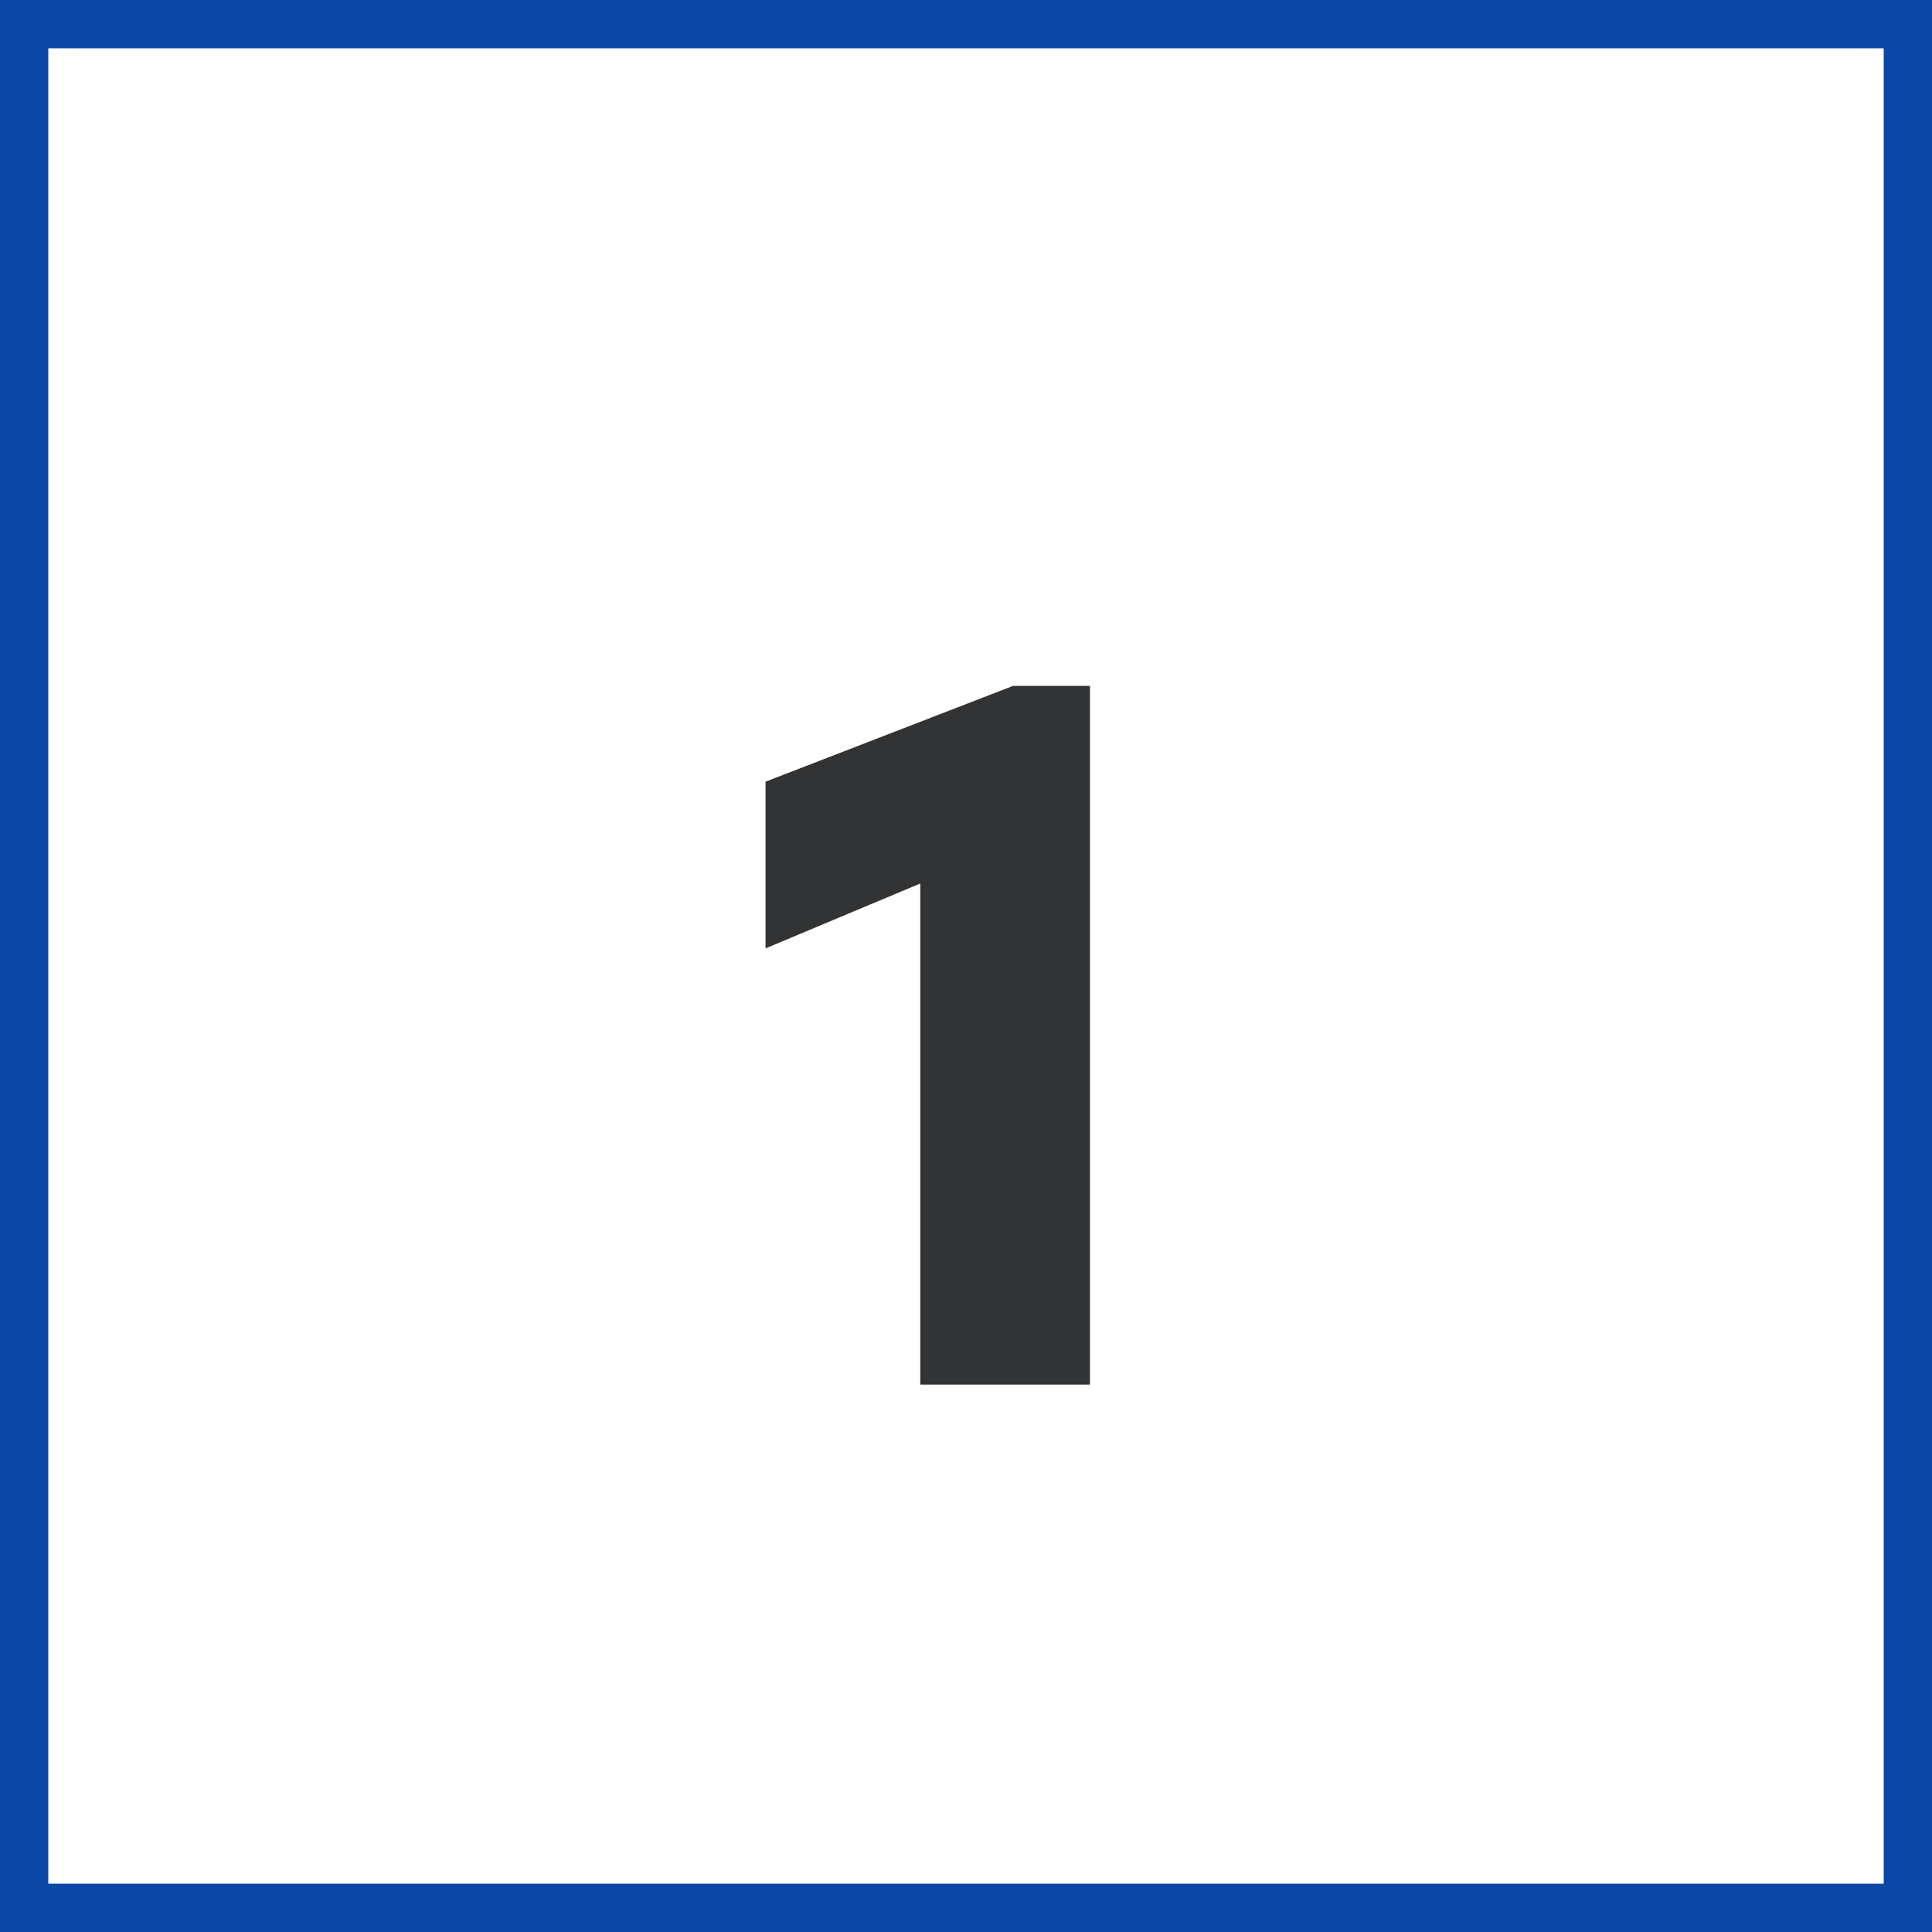
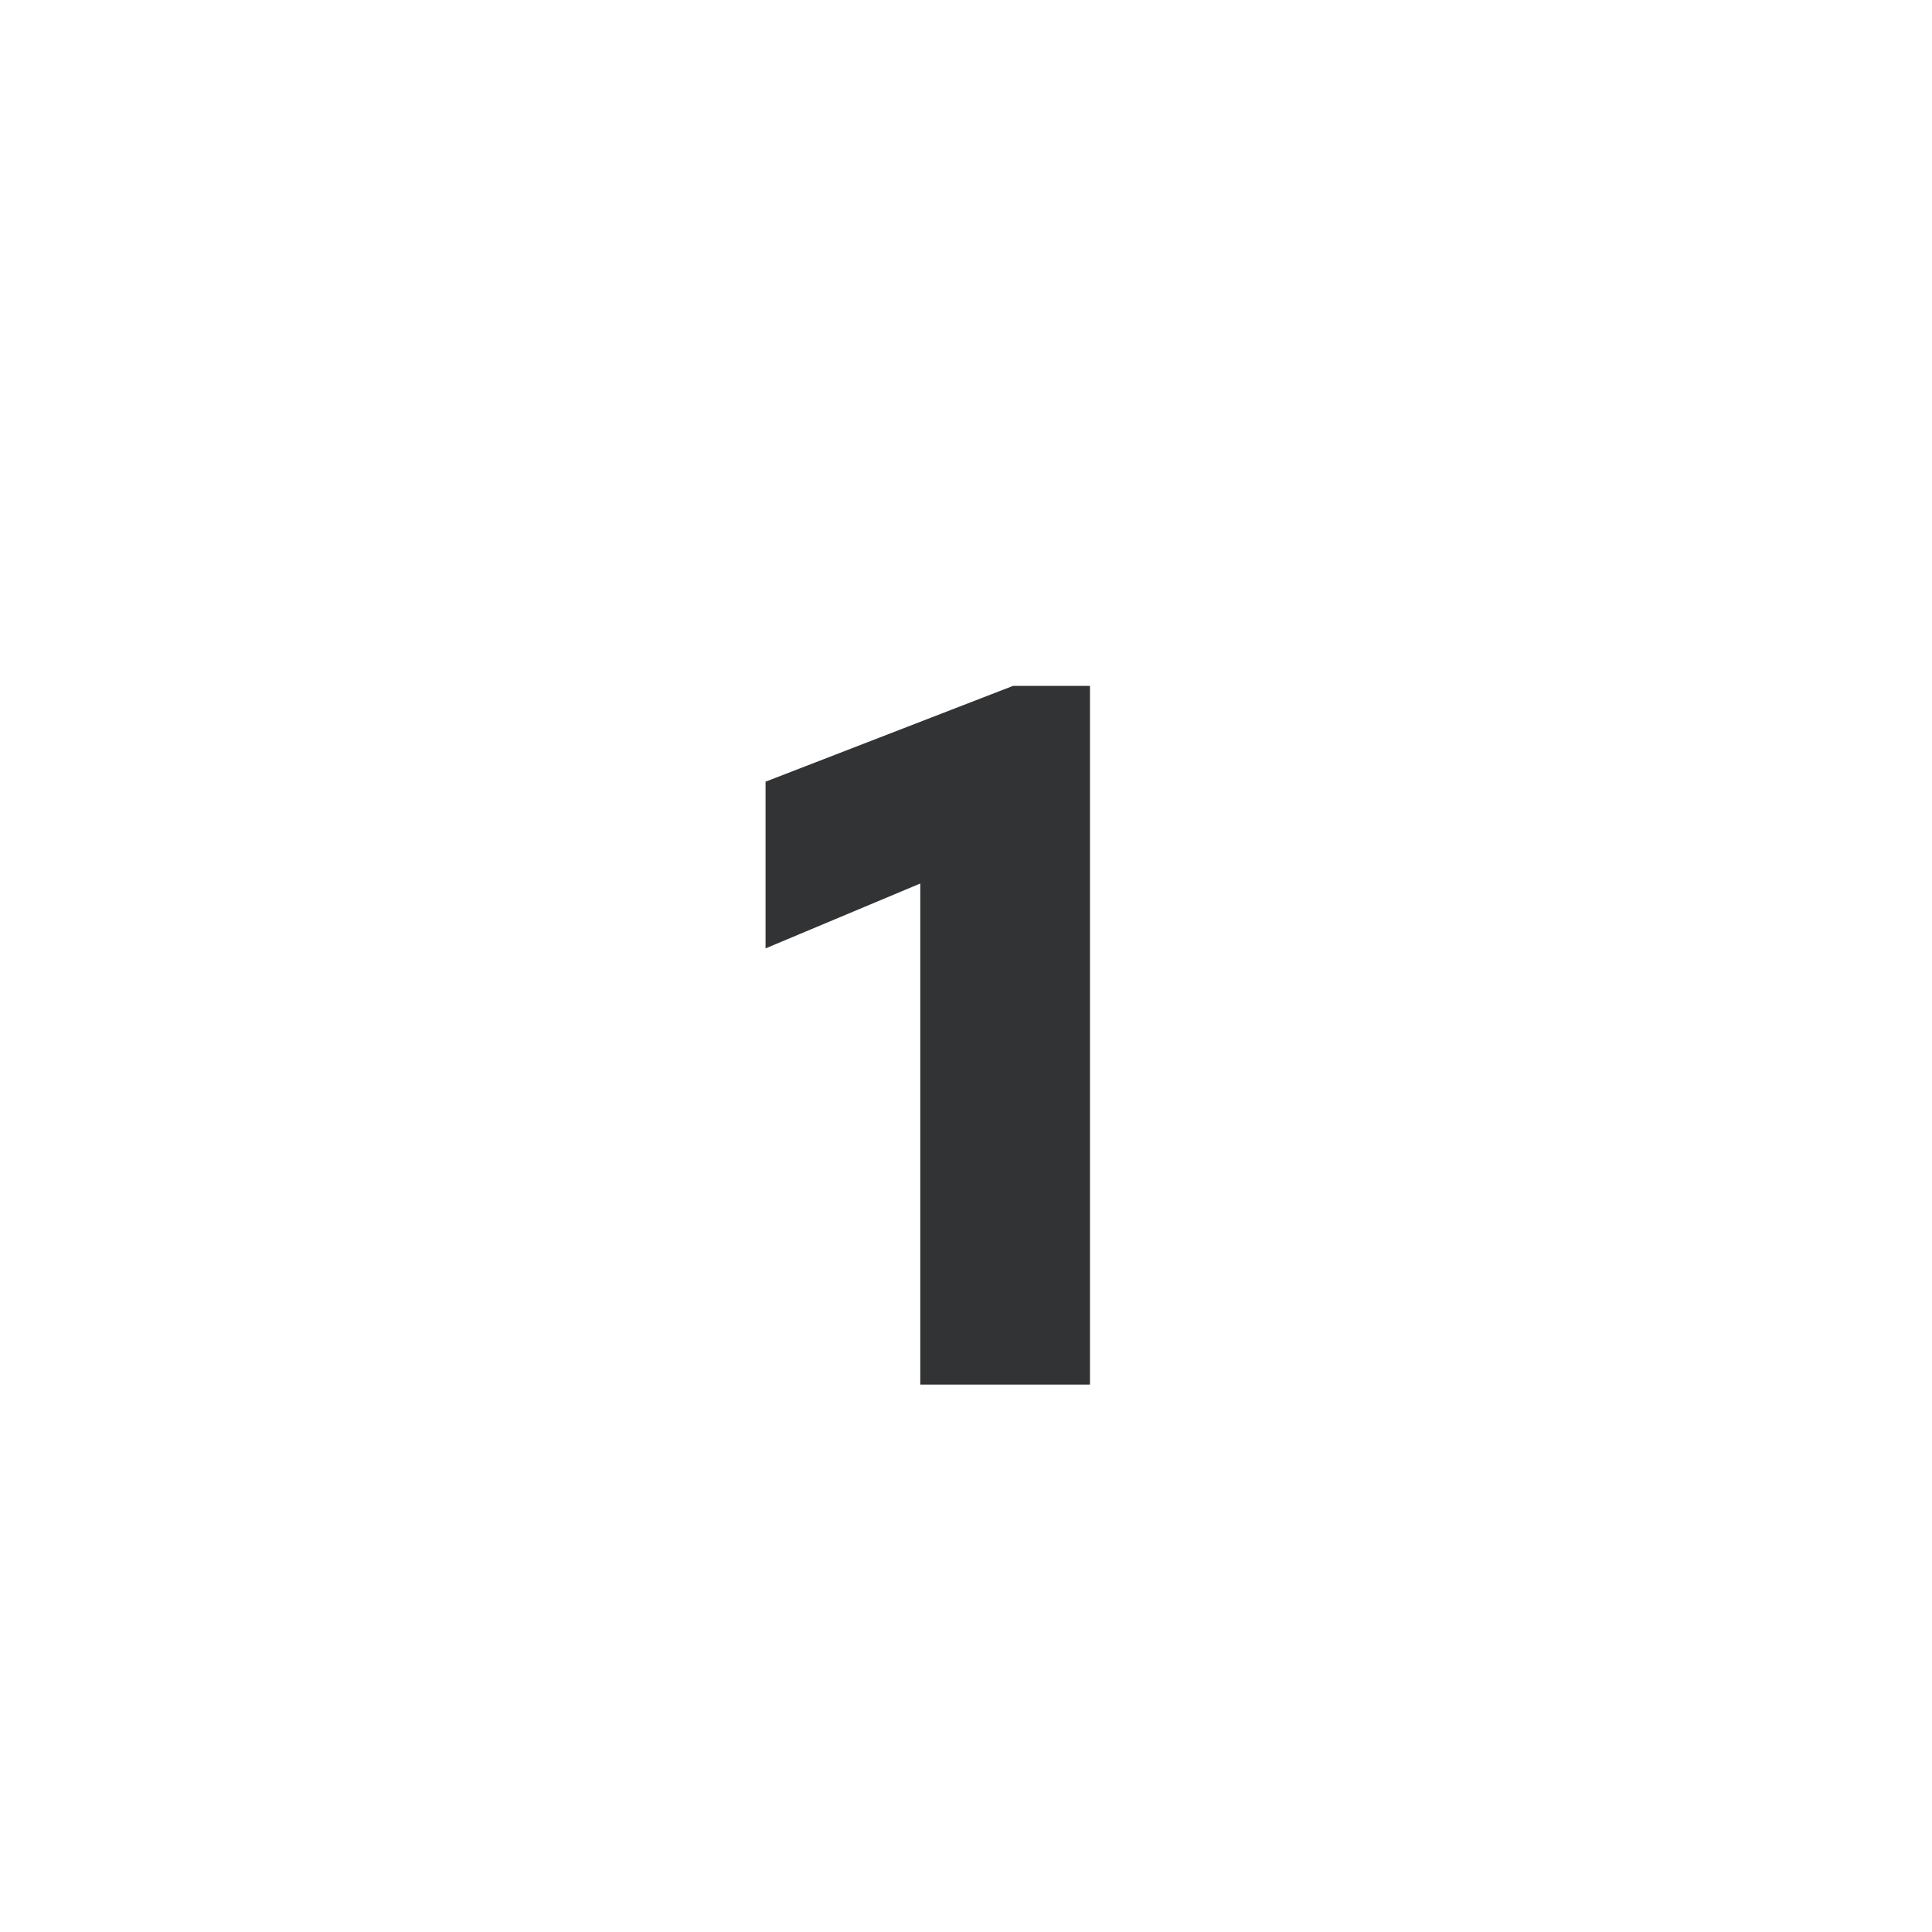
<svg xmlns="http://www.w3.org/2000/svg" width="60" height="60" viewBox="0 0 60 60" fill="none">
-   <rect x="0.75" y="0.75" width="58.5" height="58.5" stroke="#0C48A6" stroke-width="1.5" />
  <path d="M33.85 21.3V43H28.58V27.438L23.775 29.453V24.276L31.463 21.3H33.85Z" fill="#323334" />
</svg>